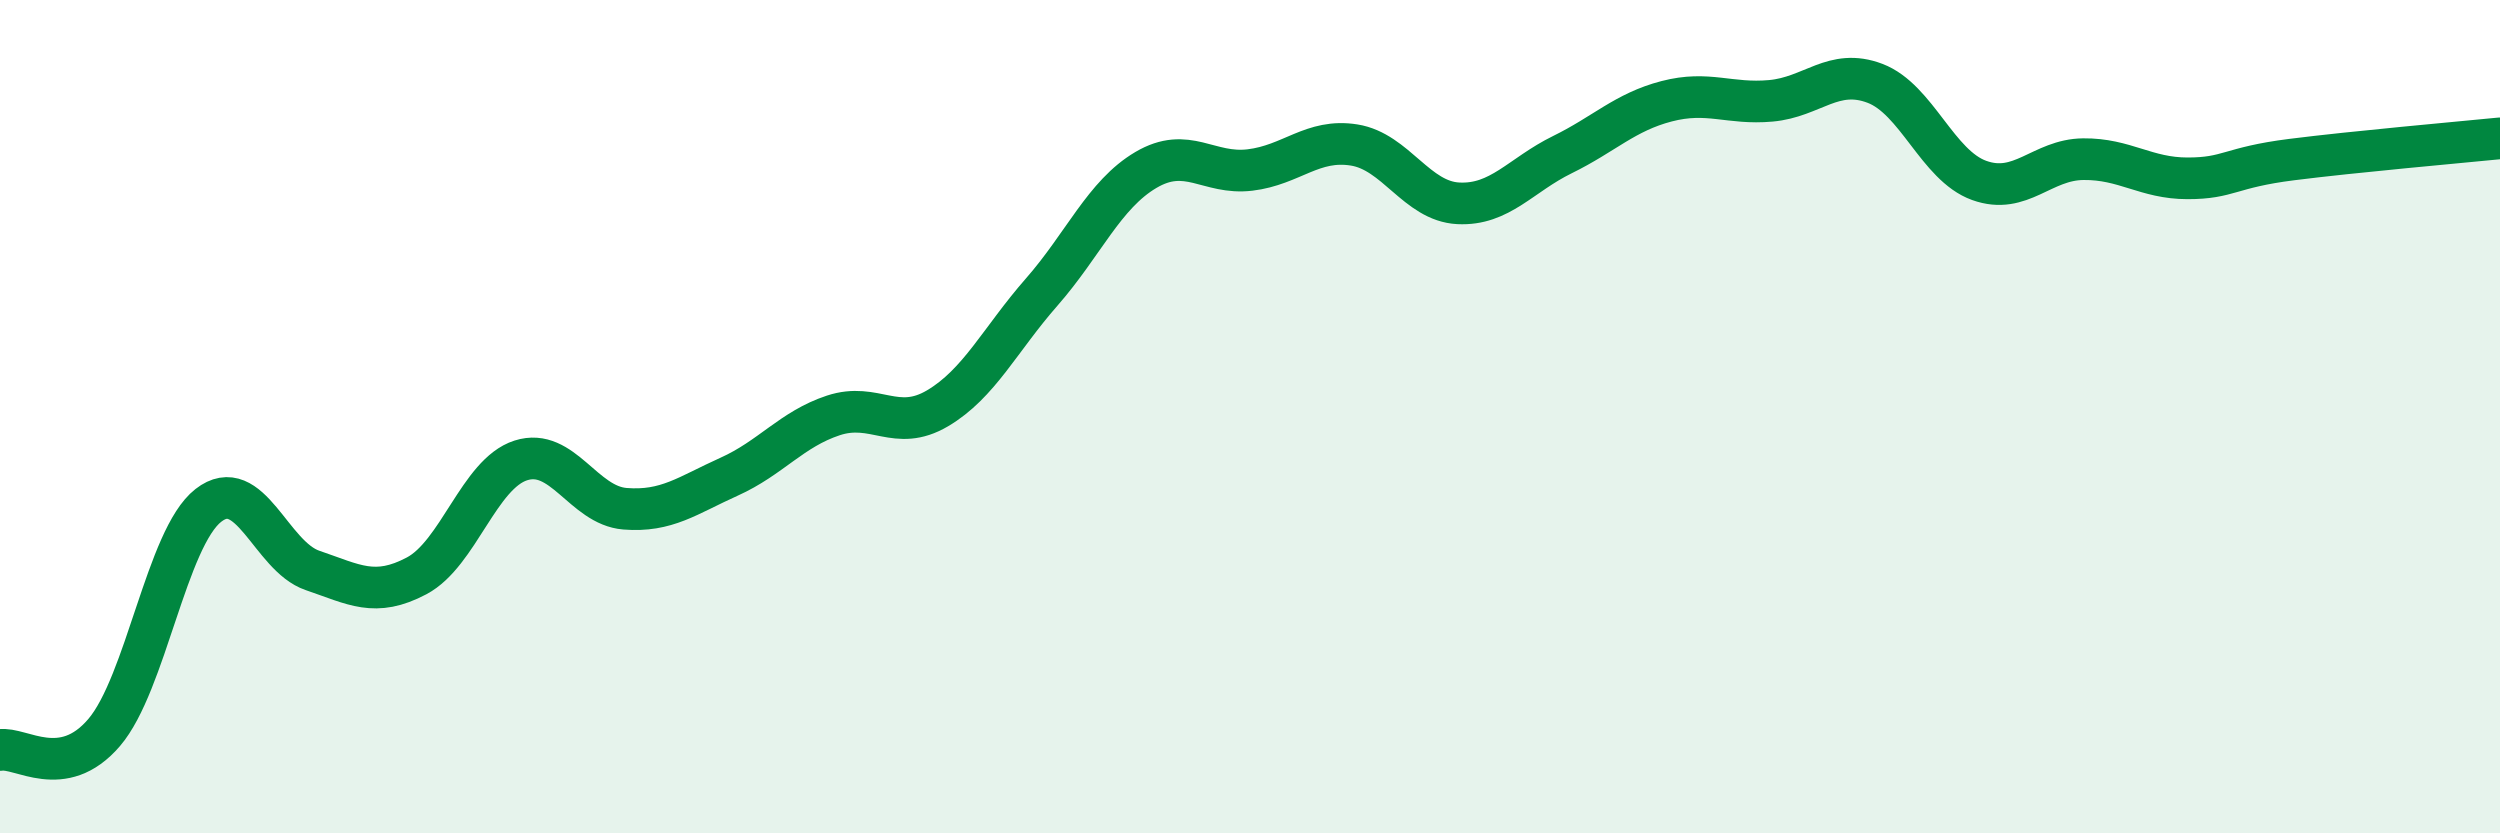
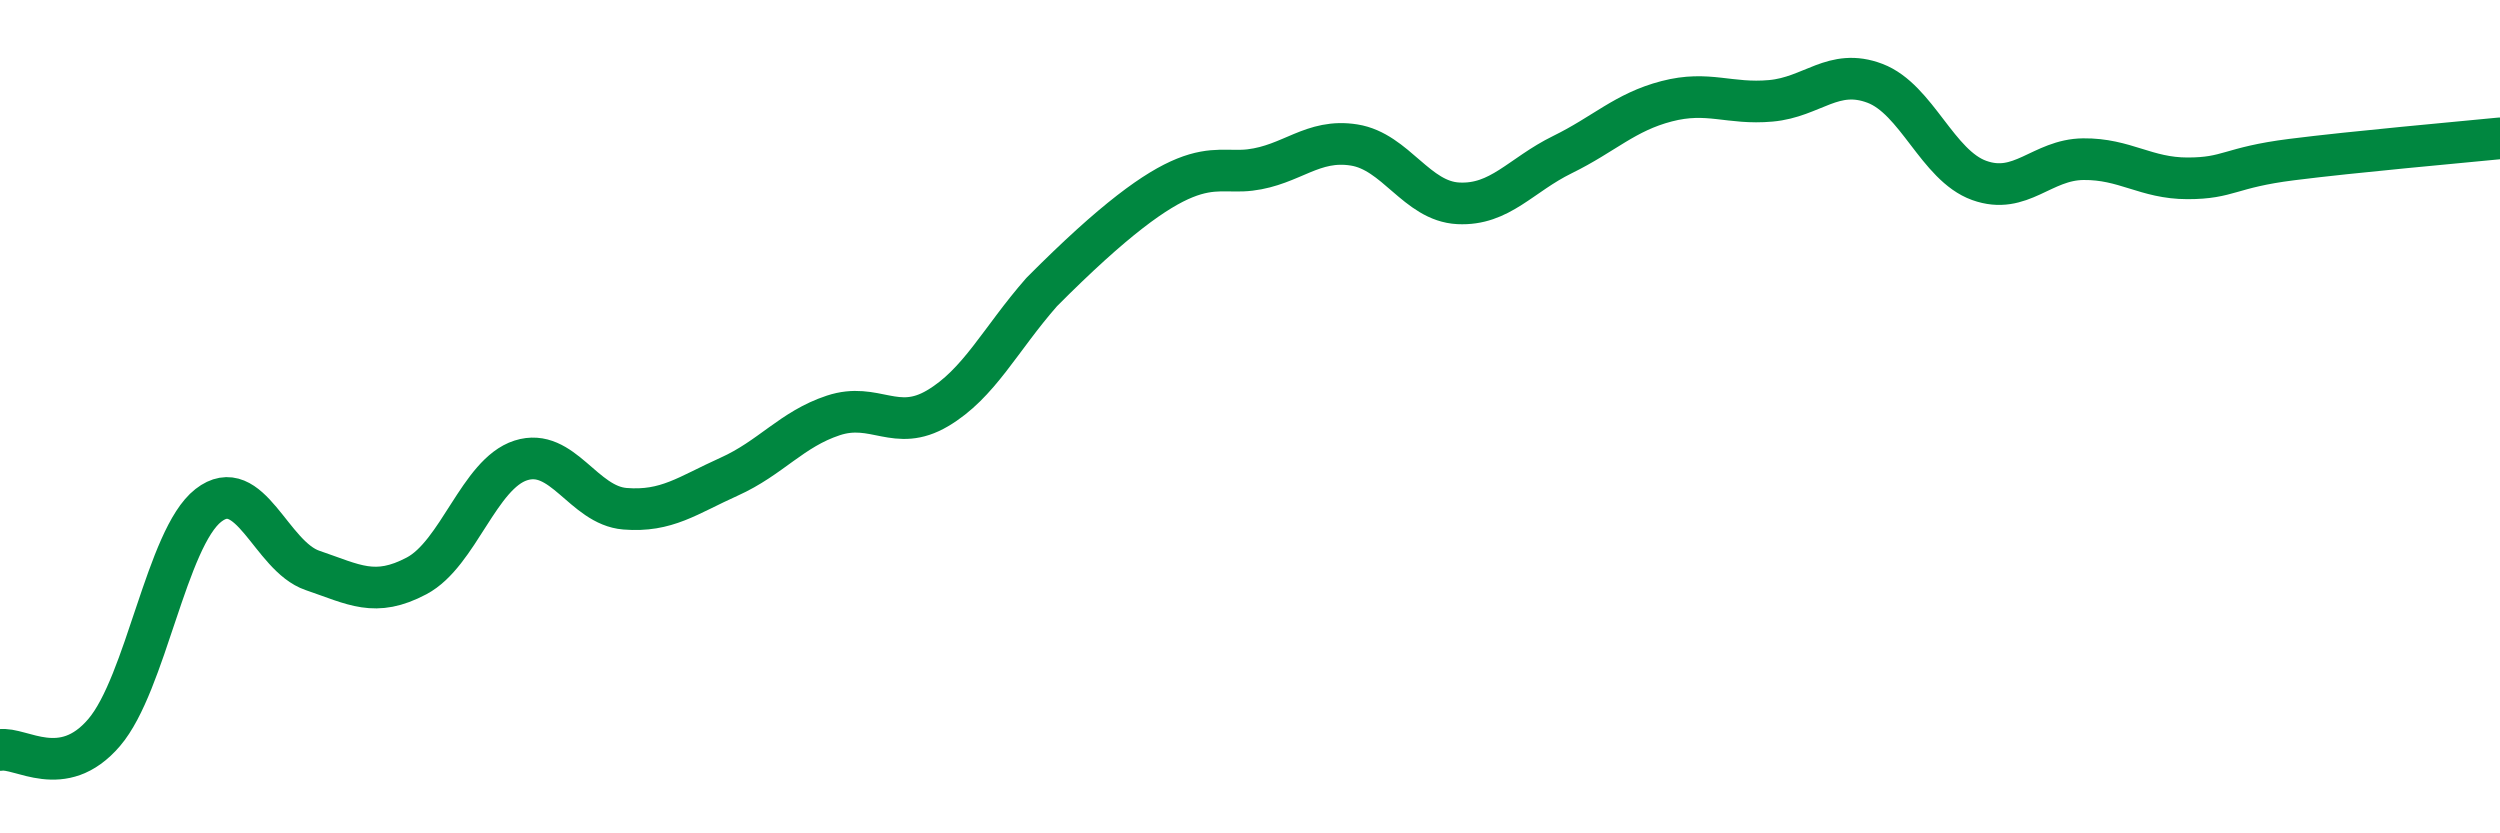
<svg xmlns="http://www.w3.org/2000/svg" width="60" height="20" viewBox="0 0 60 20">
-   <path d="M 0,18 C 0.5,17.92 1.5,18.75 2.5,17.58 C 3.5,16.41 4,12.91 5,12.13 C 6,11.35 6.5,13.35 7.5,13.69 C 8.5,14.03 9,14.35 10,13.82 C 11,13.29 11.5,11.37 12.5,11.05 C 13.5,10.73 14,12.13 15,12.21 C 16,12.29 16.5,11.89 17.5,11.44 C 18.5,10.99 19,10.3 20,9.97 C 21,9.64 21.5,10.39 22.5,9.8 C 23.5,9.21 24,8.15 25,7.01 C 26,5.87 26.5,4.67 27.5,4.08 C 28.5,3.49 29,4.2 30,4.08 C 31,3.96 31.5,3.32 32.5,3.48 C 33.5,3.64 34,4.83 35,4.88 C 36,4.93 36.5,4.2 37.5,3.71 C 38.5,3.22 39,2.69 40,2.43 C 41,2.17 41.5,2.51 42.5,2.42 C 43.5,2.33 44,1.62 45,2 C 46,2.38 46.5,3.97 47.5,4.33 C 48.5,4.69 49,3.83 50,3.82 C 51,3.81 51.5,4.28 52.5,4.28 C 53.5,4.28 53.5,4.02 55,3.83 C 56.5,3.64 59,3.42 60,3.32L60 20L0 20Z" fill="#008740" opacity="0.1" stroke-linecap="round" stroke-linejoin="round" />
-   <path d="M 0,18 C 0.5,17.92 1.5,18.75 2.5,17.58 C 3.5,16.41 4,12.91 5,12.13 C 6,11.35 6.5,13.35 7.5,13.69 C 8.5,14.03 9,14.35 10,13.82 C 11,13.29 11.5,11.37 12.5,11.05 C 13.5,10.73 14,12.13 15,12.21 C 16,12.29 16.5,11.89 17.5,11.44 C 18.5,10.99 19,10.3 20,9.97 C 21,9.64 21.5,10.39 22.5,9.8 C 23.5,9.21 24,8.15 25,7.01 C 26,5.87 26.5,4.67 27.5,4.08 C 28.5,3.49 29,4.2 30,4.08 C 31,3.96 31.5,3.32 32.5,3.48 C 33.5,3.64 34,4.83 35,4.88 C 36,4.93 36.5,4.2 37.5,3.71 C 38.5,3.22 39,2.69 40,2.43 C 41,2.17 41.5,2.51 42.5,2.42 C 43.5,2.33 44,1.62 45,2 C 46,2.38 46.5,3.97 47.5,4.33 C 48.5,4.69 49,3.83 50,3.82 C 51,3.81 51.5,4.28 52.5,4.28 C 53.5,4.28 53.5,4.02 55,3.83 C 56.5,3.64 59,3.42 60,3.32" stroke="#008740" stroke-width="1" fill="none" stroke-linecap="round" stroke-linejoin="round" />
+   <path d="M 0,18 C 0.5,17.92 1.5,18.75 2.5,17.58 C 3.5,16.41 4,12.91 5,12.13 C 6,11.35 6.5,13.35 7.5,13.69 C 8.5,14.03 9,14.35 10,13.82 C 11,13.29 11.5,11.37 12.5,11.05 C 13.5,10.73 14,12.13 15,12.21 C 16,12.29 16.5,11.89 17.5,11.44 C 18.5,10.99 19,10.3 20,9.97 C 21,9.64 21.5,10.39 22.5,9.8 C 23.5,9.21 24,8.15 25,7.01 C 28.5,3.49 29,4.2 30,4.08 C 31,3.96 31.5,3.32 32.5,3.48 C 33.5,3.64 34,4.83 35,4.88 C 36,4.93 36.5,4.2 37.5,3.71 C 38.5,3.22 39,2.69 40,2.43 C 41,2.17 41.5,2.51 42.5,2.42 C 43.5,2.33 44,1.62 45,2 C 46,2.38 46.5,3.97 47.5,4.33 C 48.5,4.69 49,3.83 50,3.82 C 51,3.81 51.5,4.28 52.5,4.28 C 53.5,4.28 53.5,4.02 55,3.83 C 56.5,3.64 59,3.42 60,3.32" stroke="#008740" stroke-width="1" fill="none" stroke-linecap="round" stroke-linejoin="round" />
</svg>